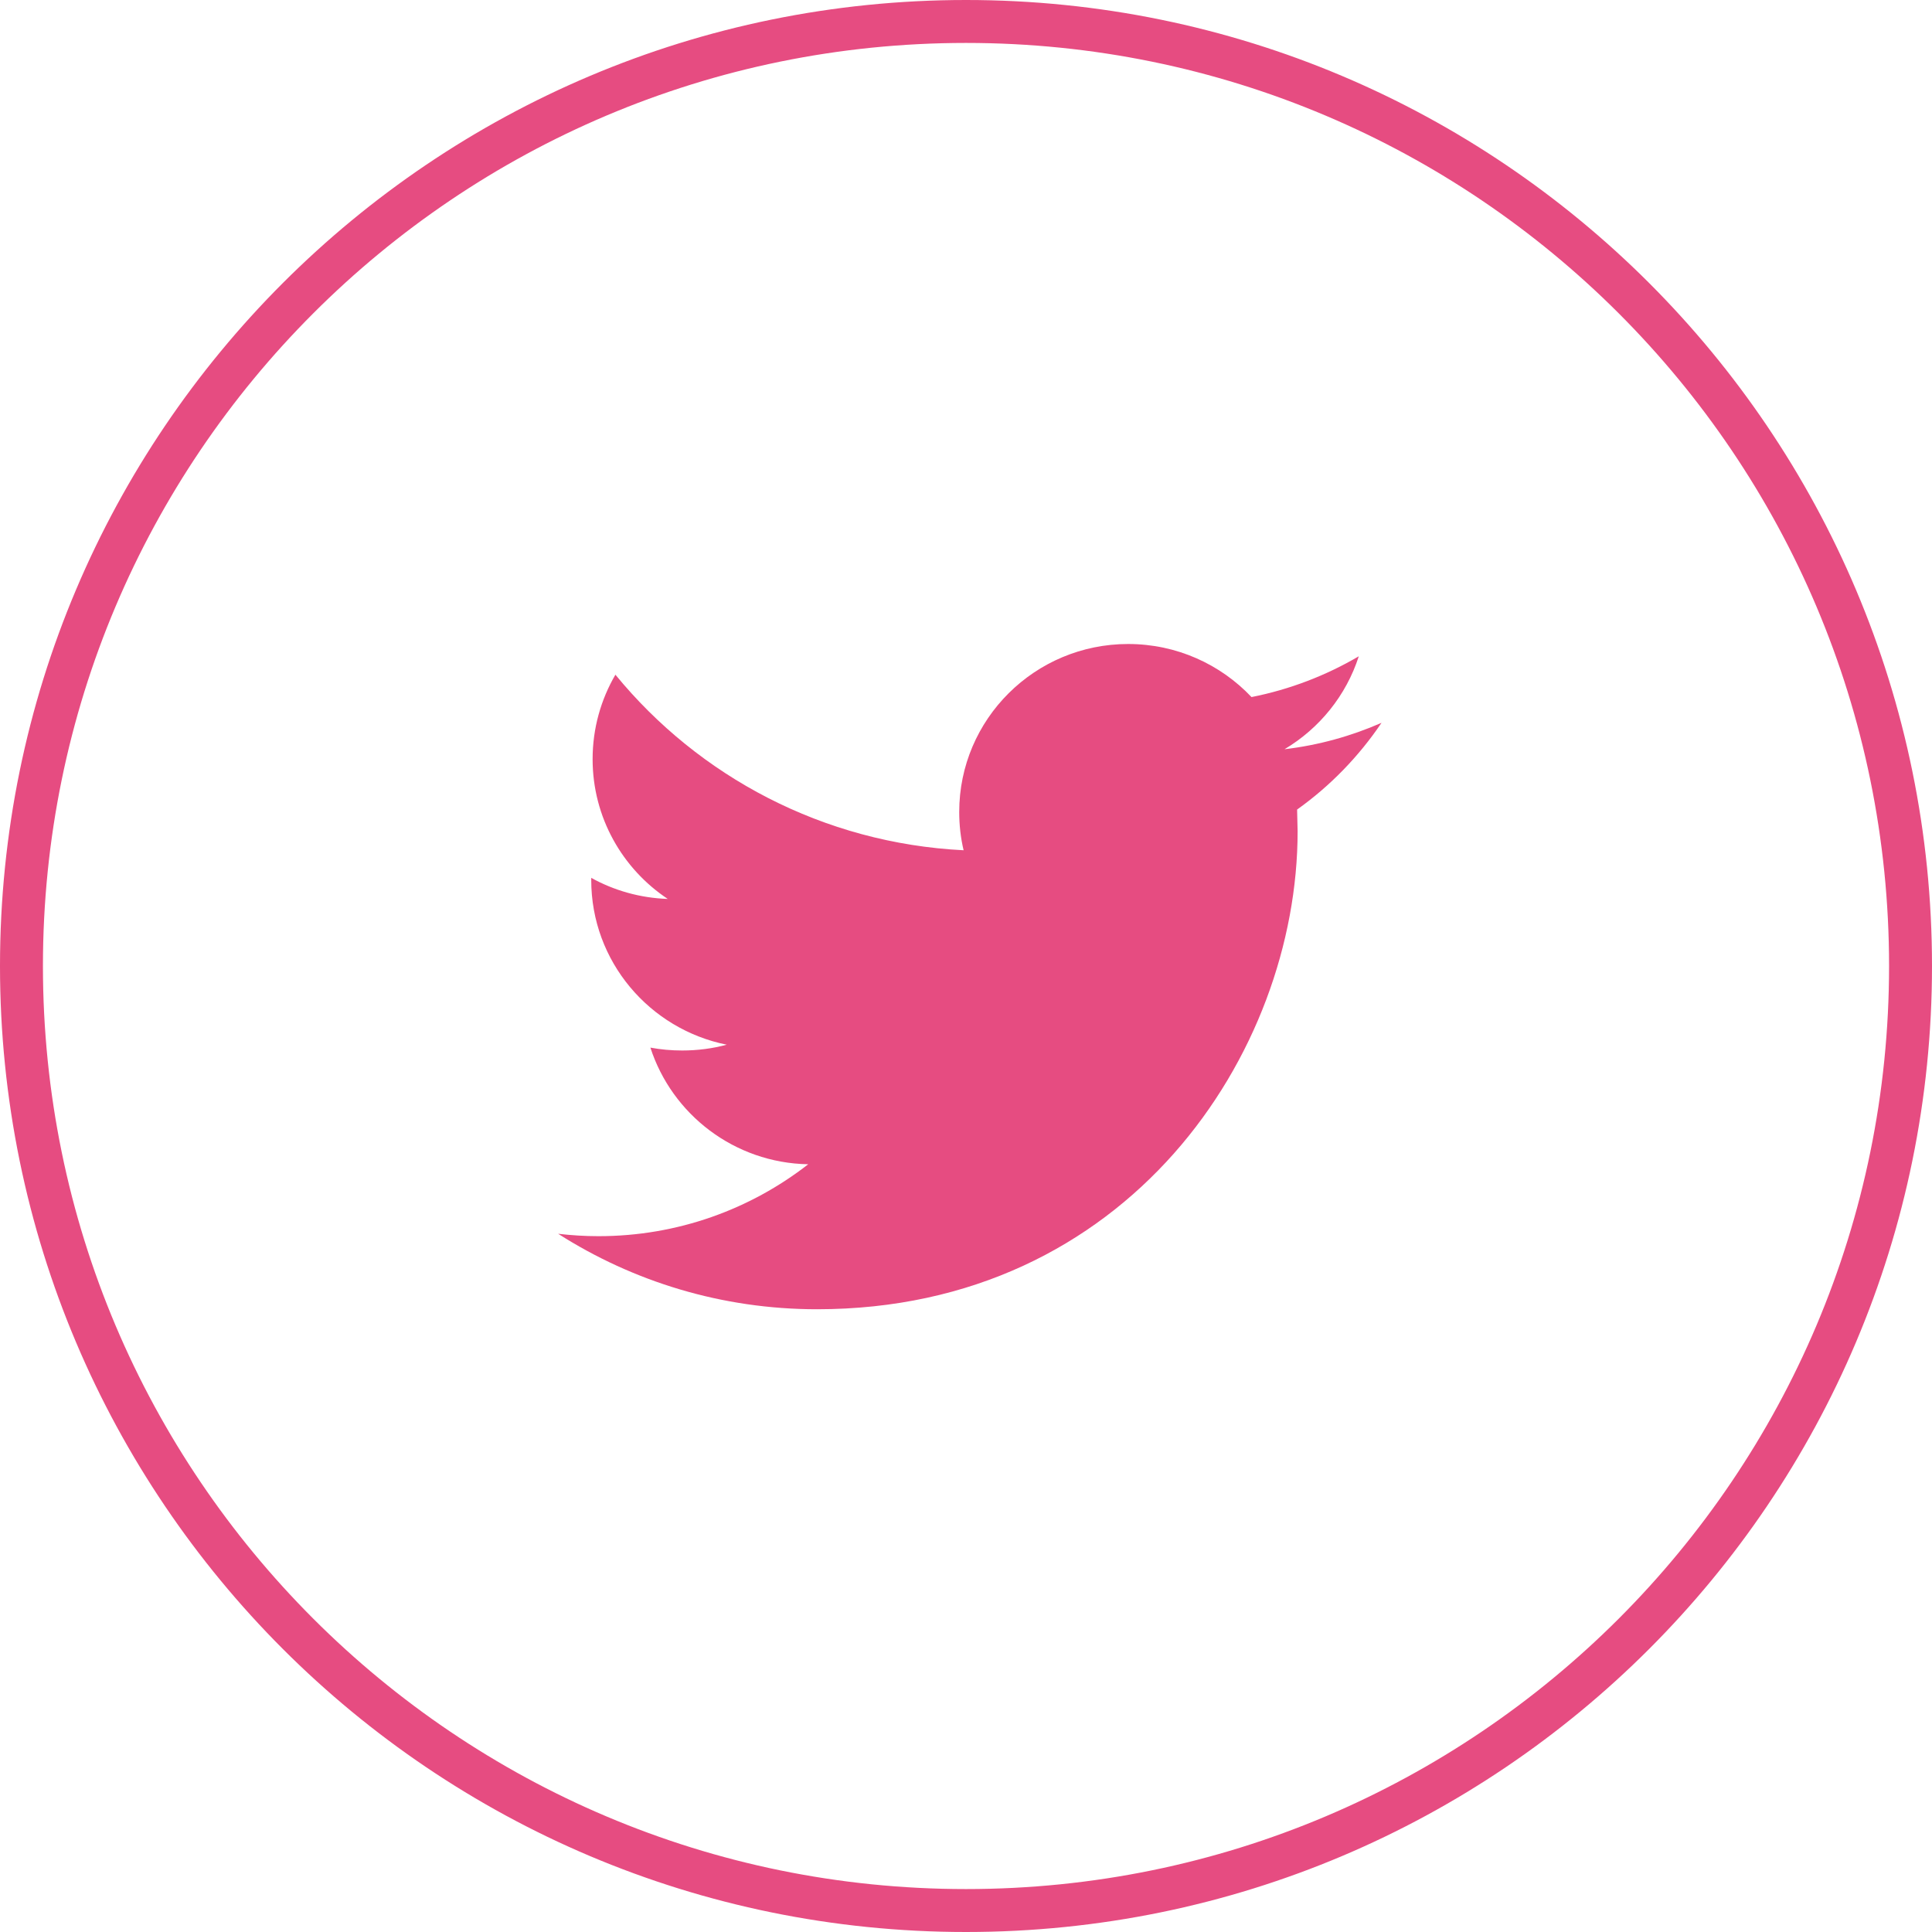
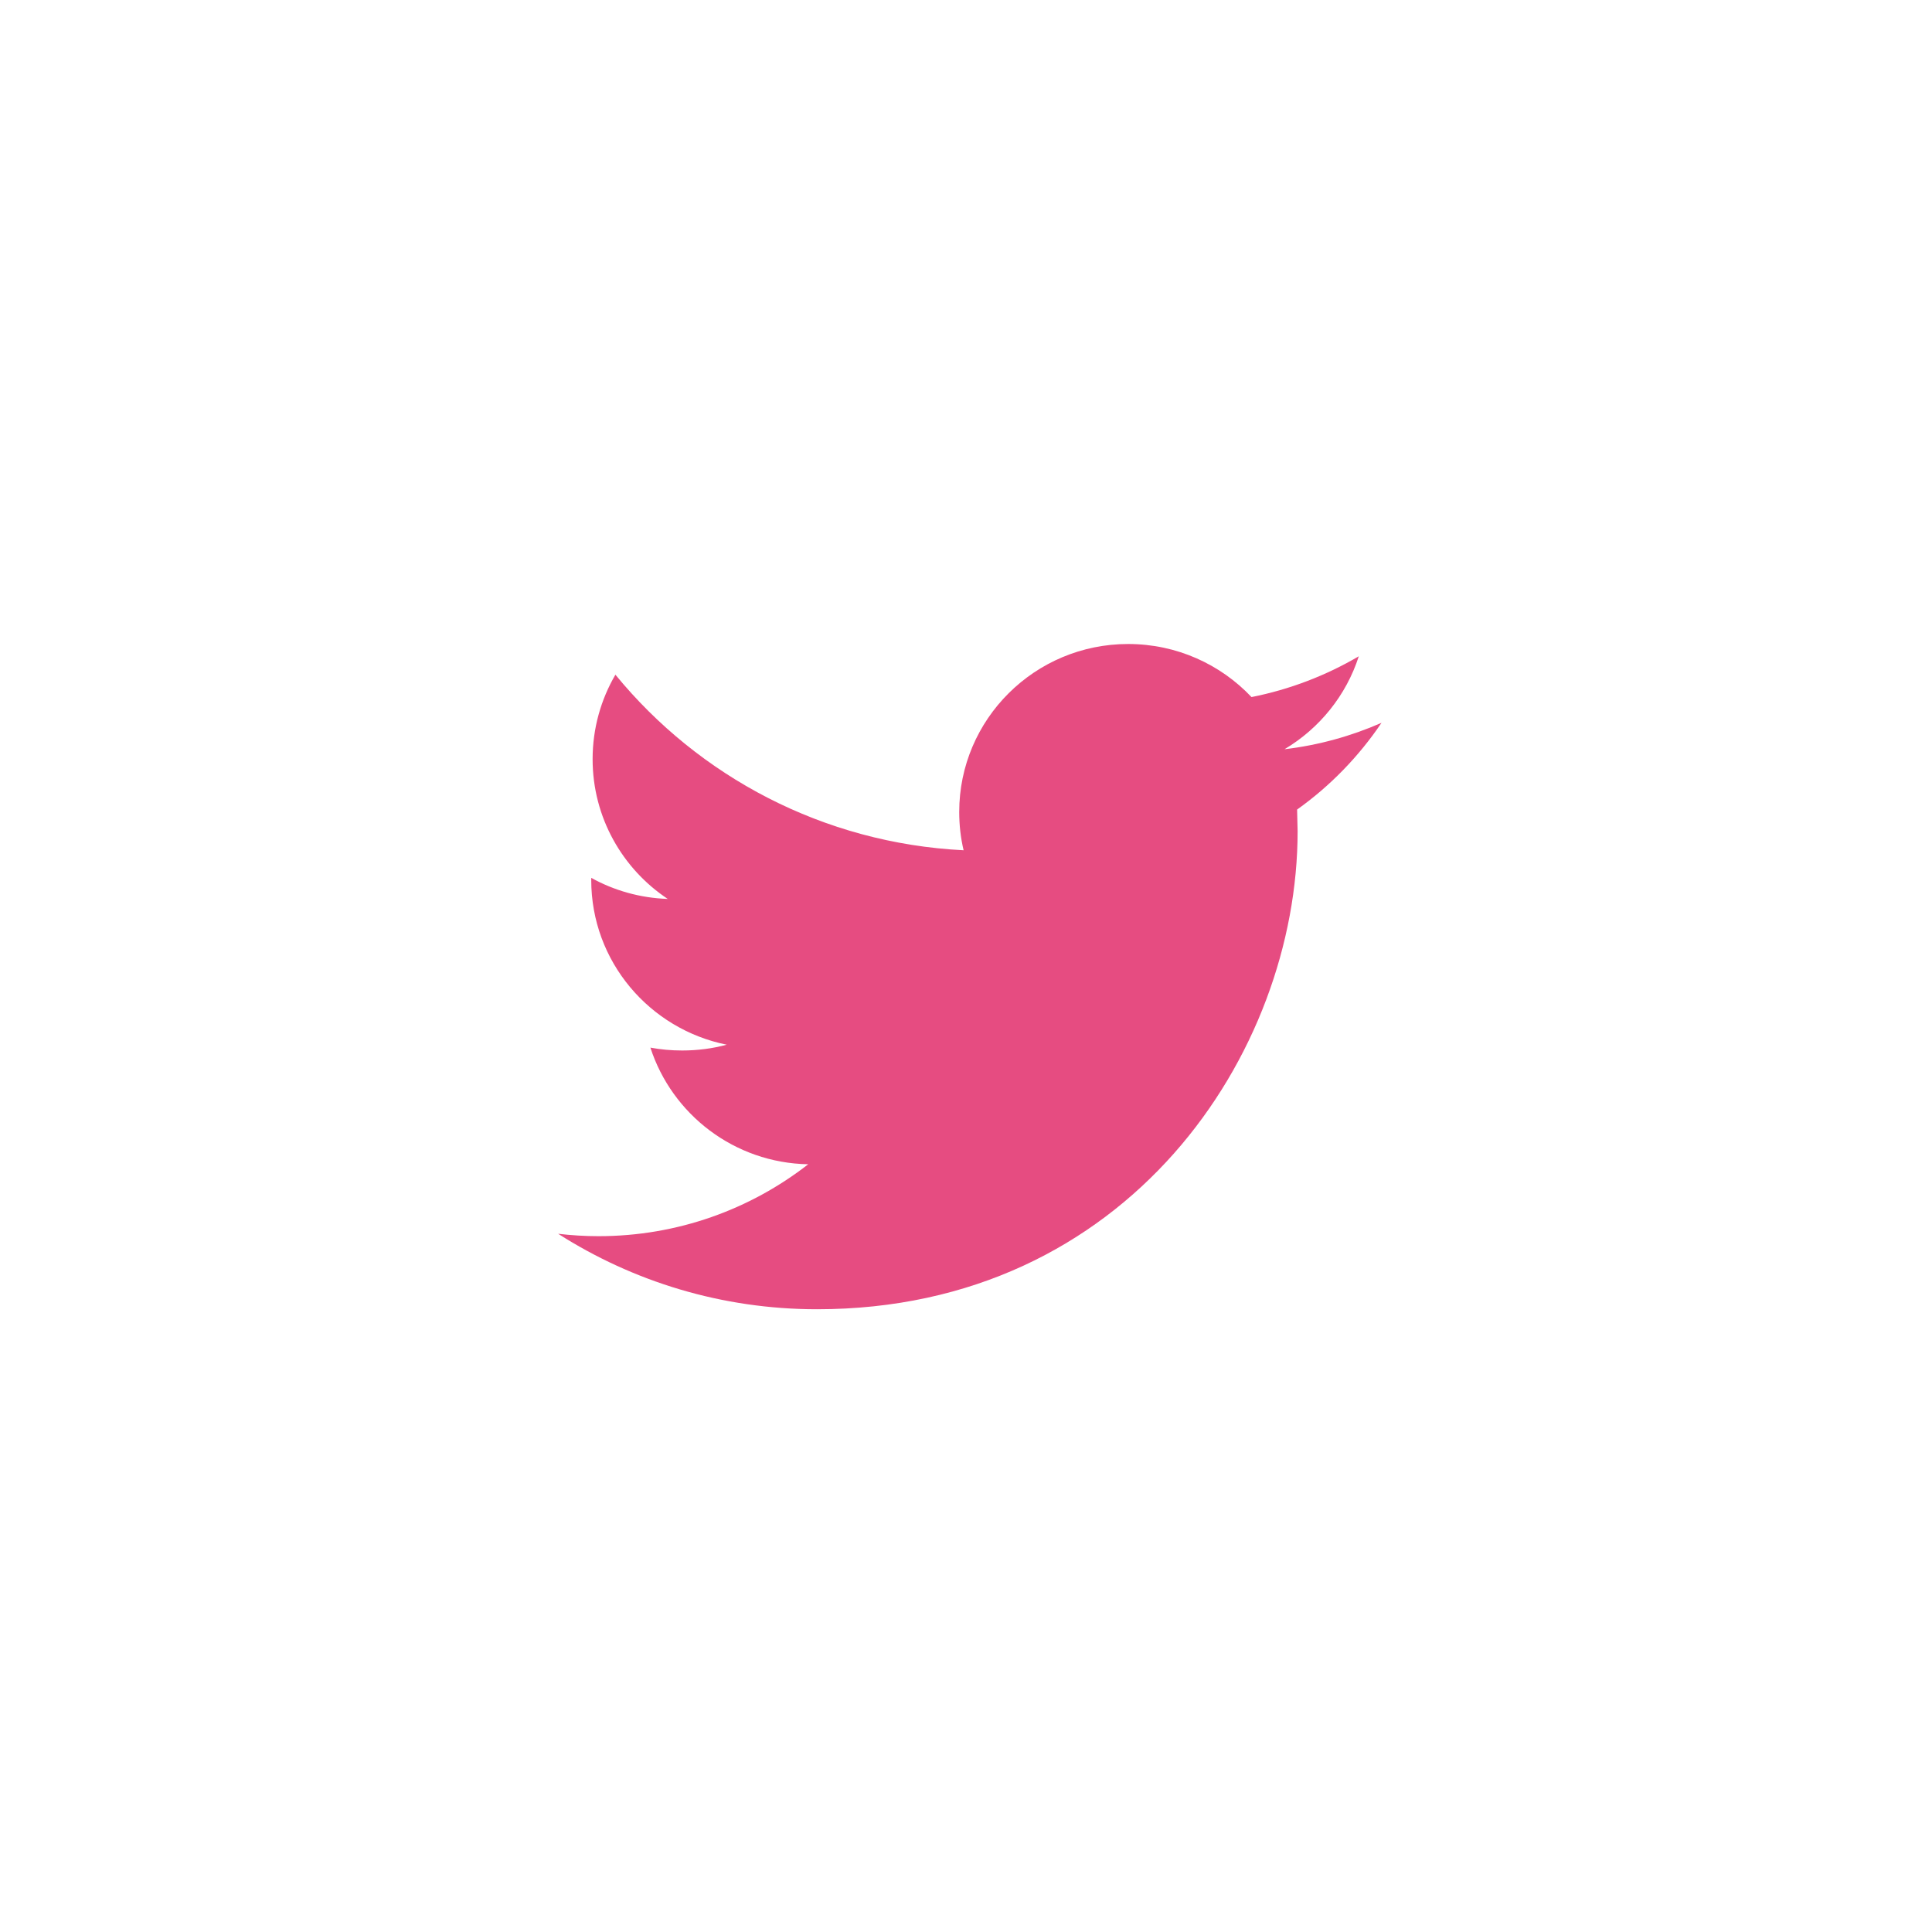
<svg xmlns="http://www.w3.org/2000/svg" width="45" height="45" viewBox="0 0 45 45" fill="none">
-   <path d="M44.5 22.5C44.5 34.65 34.65 44.5 22.5 44.5C10.35 44.5 0.5 34.65 0.5 22.5C0.5 10.35 10.35 0.5 22.5 0.5C34.65 0.5 44.5 10.35 44.5 22.5Z" stroke="#E64C81" />
  <path d="M30.212 18.856L30.224 19.363C30.224 24.536 26.267 30.495 19.03 30.495C16.809 30.495 14.742 29.848 13 28.737C13.308 28.773 13.621 28.793 13.939 28.793C15.783 28.793 17.478 28.167 18.825 27.118C17.103 27.087 15.651 25.954 15.149 24.401C15.391 24.446 15.635 24.468 15.89 24.468C16.25 24.468 16.598 24.422 16.927 24.333C15.127 23.971 13.771 22.392 13.771 20.497V20.447C14.302 20.741 14.908 20.916 15.553 20.938C14.498 20.237 13.803 19.039 13.803 17.682C13.803 16.965 13.997 16.293 14.334 15.715C16.274 18.083 19.174 19.641 22.444 19.804C22.376 19.517 22.342 19.218 22.342 18.912C22.342 16.752 24.104 15 26.277 15C27.408 15 28.431 15.475 29.15 16.236C30.045 16.059 30.888 15.733 31.649 15.286C31.355 16.2 30.732 16.967 29.919 17.451C30.712 17.358 31.473 17.145 32.178 16.836C31.651 17.618 30.982 18.308 30.212 18.856Z" fill="#E64C81" />
</svg>